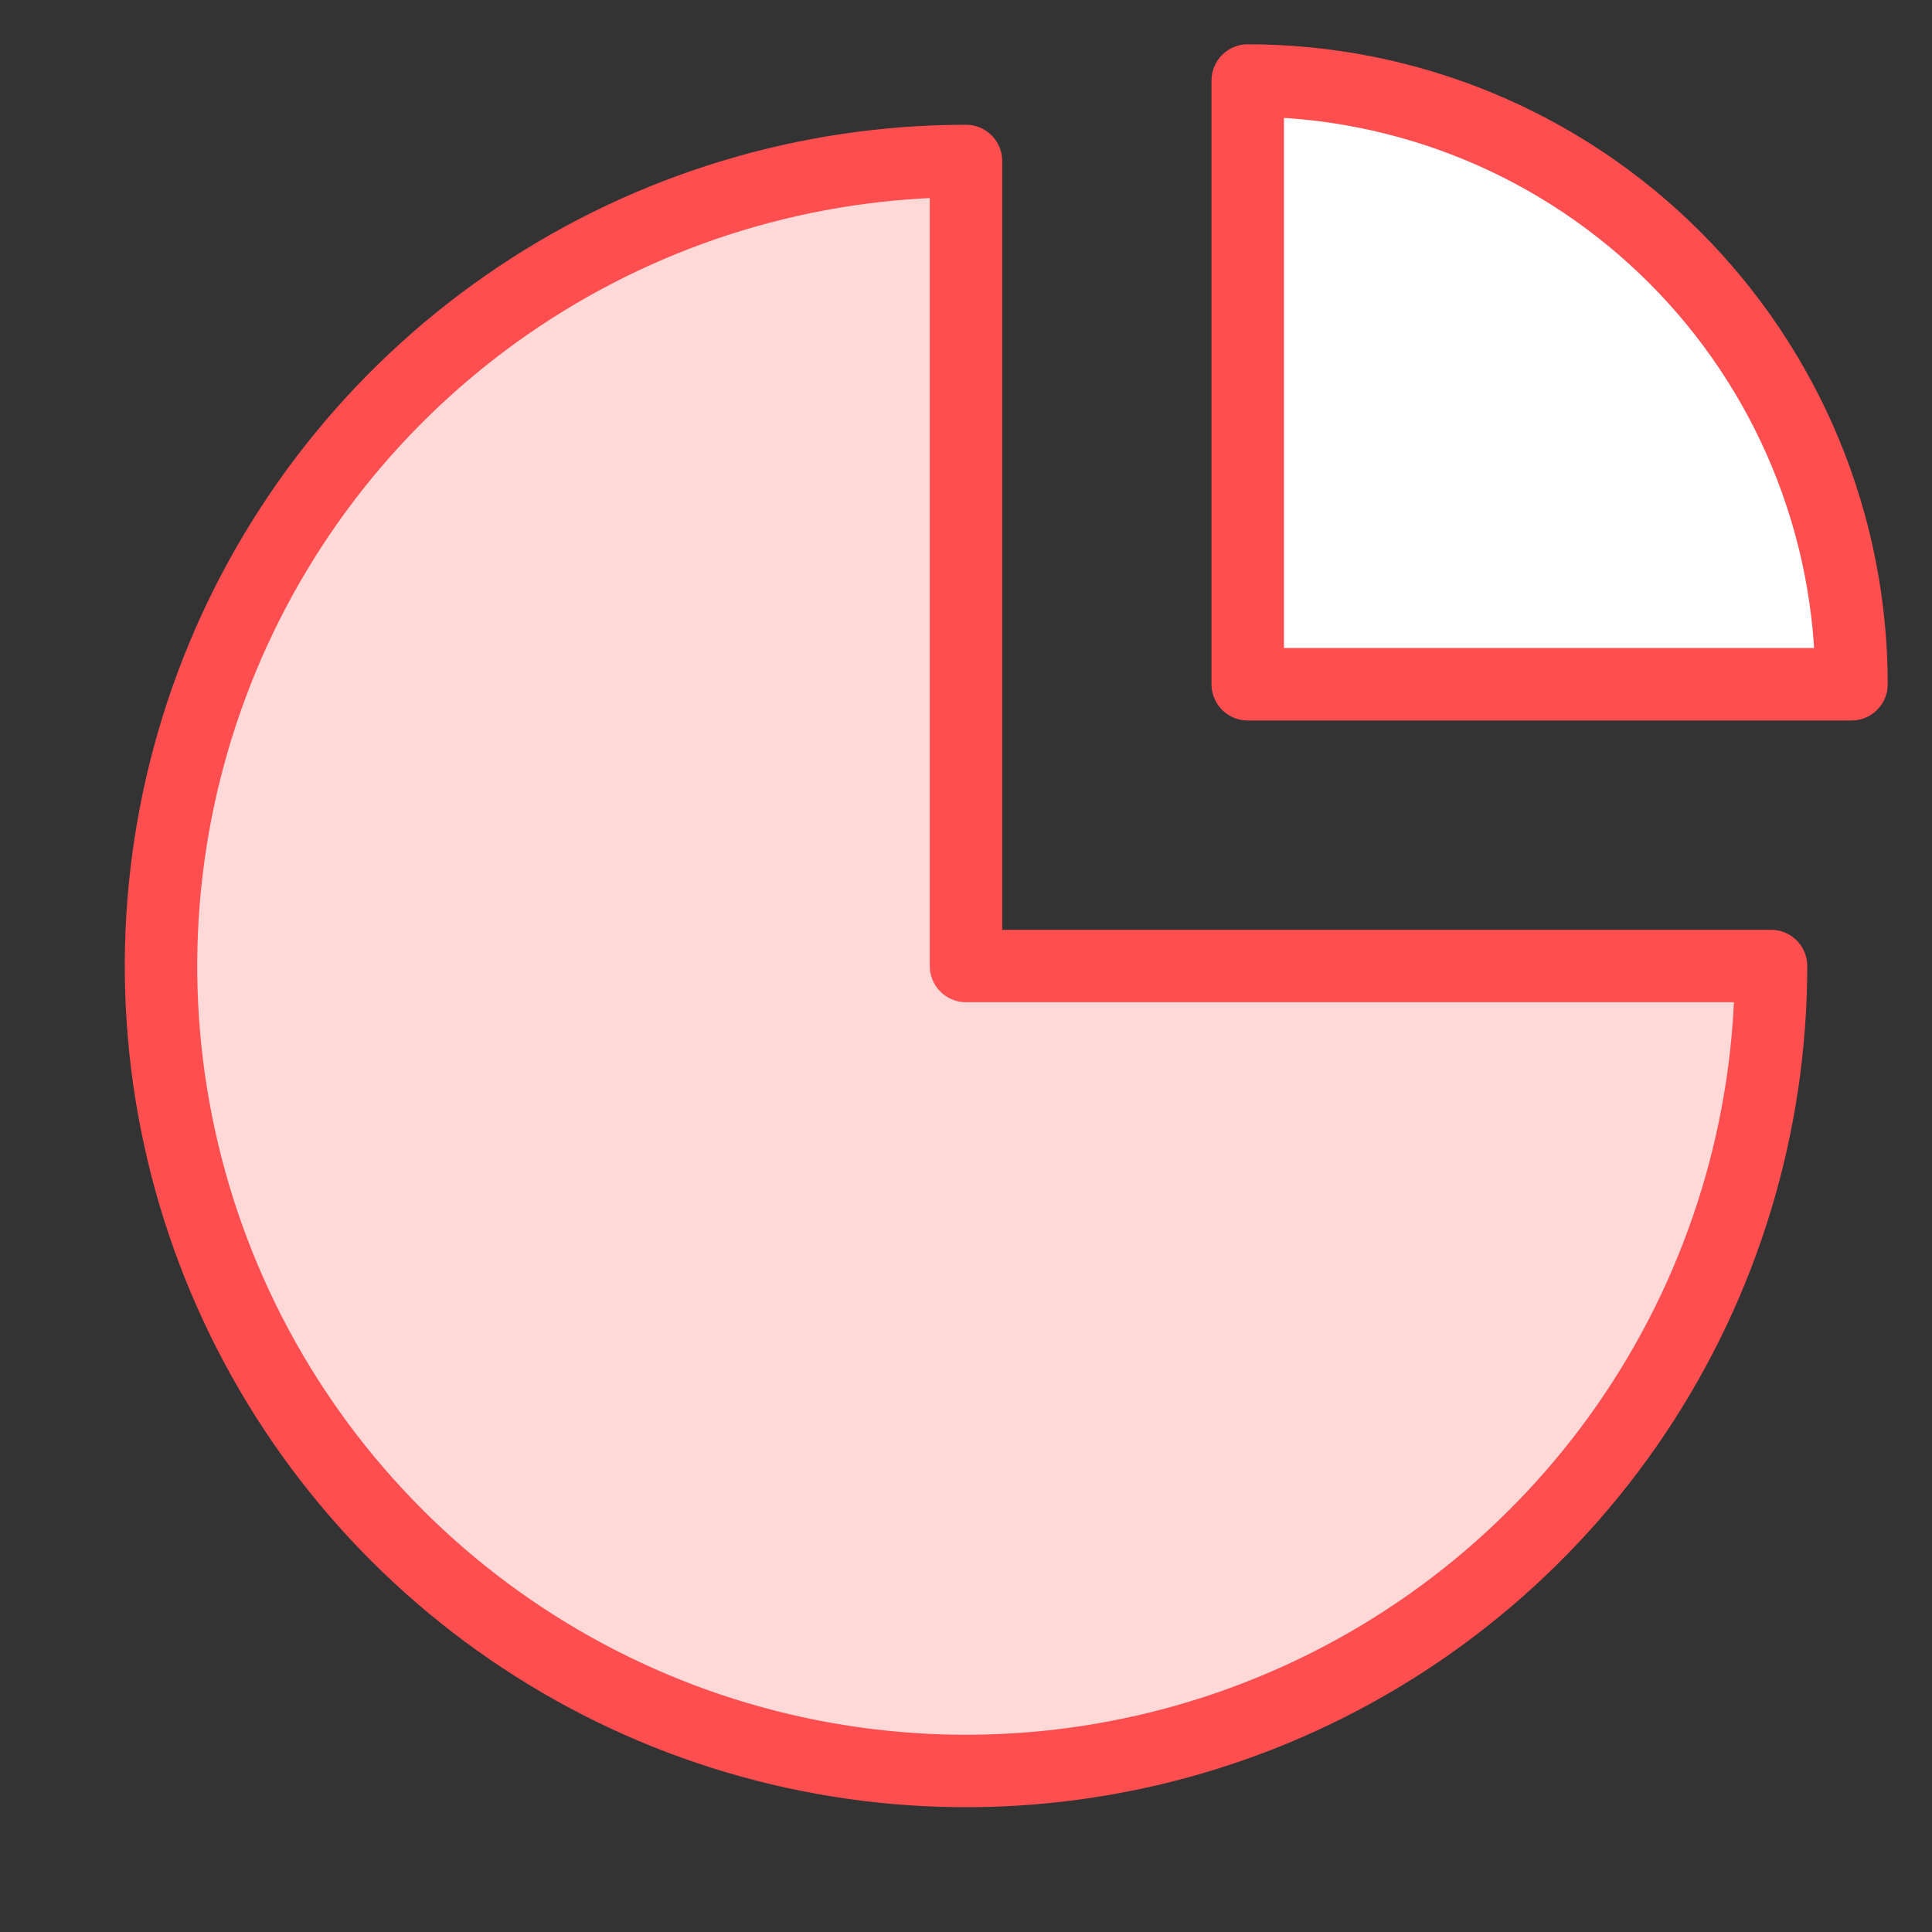
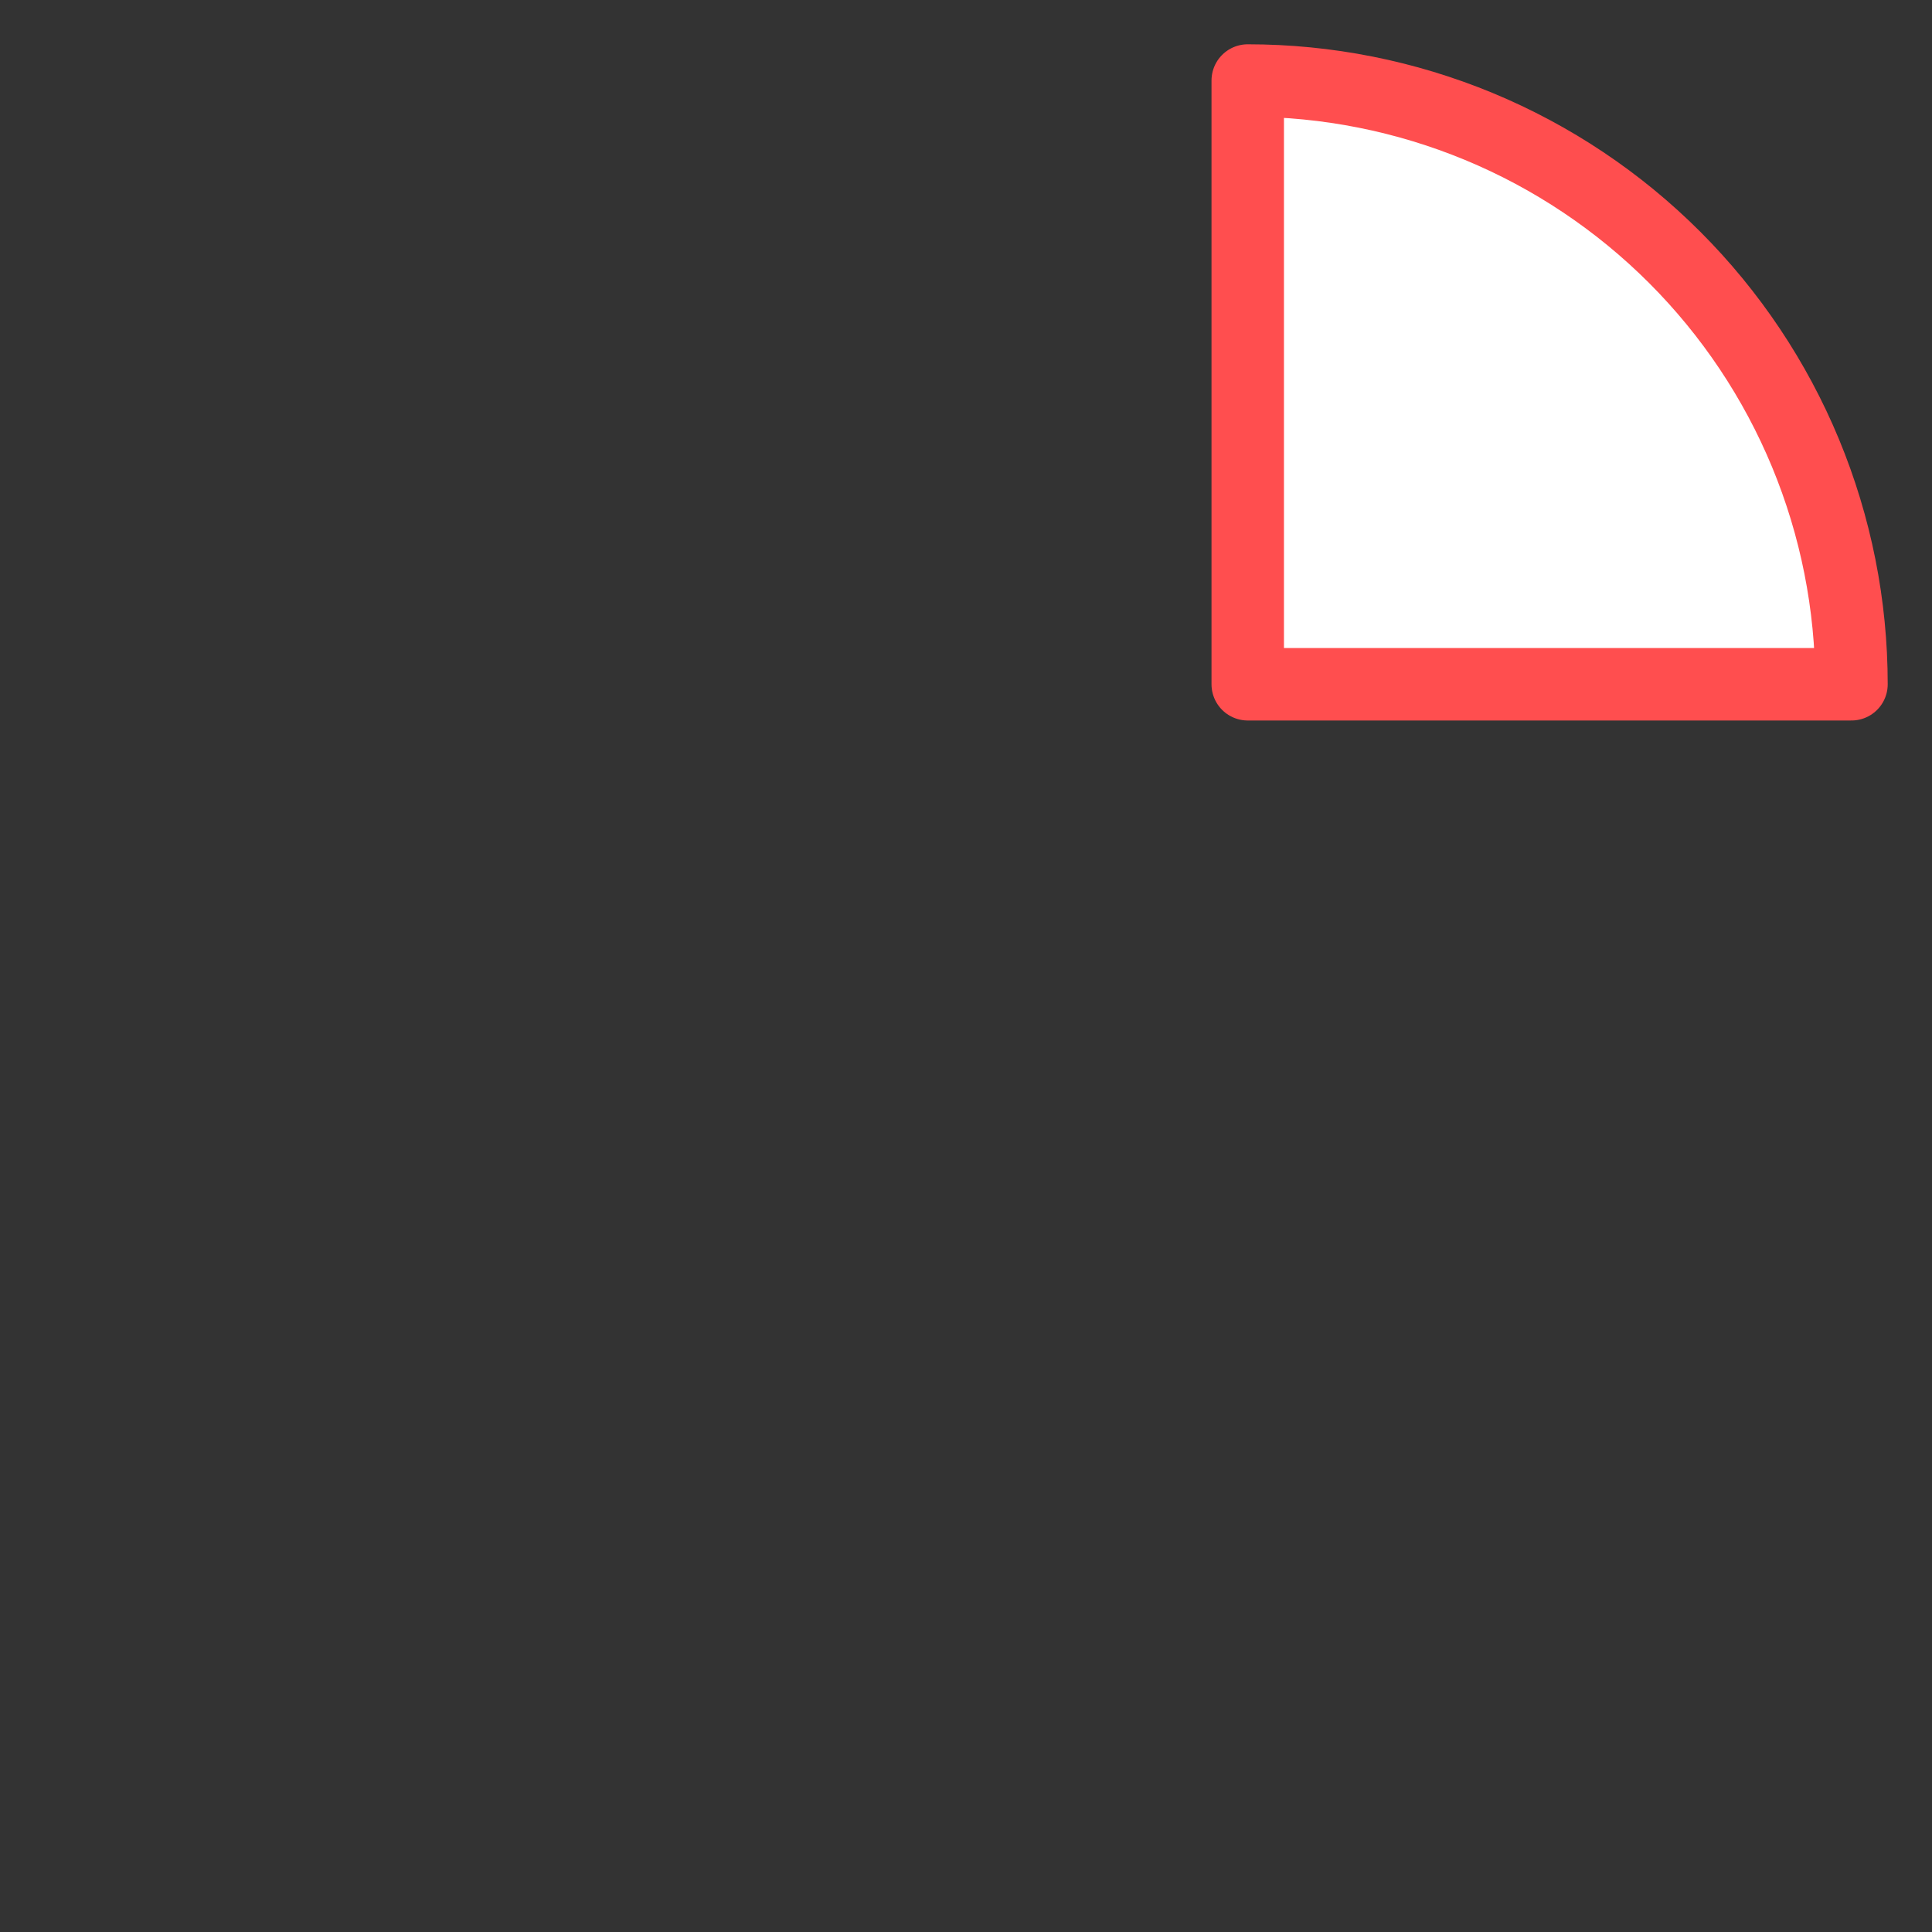
<svg xmlns="http://www.w3.org/2000/svg" xmlns:ns1="http://sodipodi.sourceforge.net/DTD/sodipodi-0.dtd" xmlns:ns2="http://www.inkscape.org/namespaces/inkscape" width="40" height="40" viewBox="0 0 40 40" fill="none" version="1.1" id="svg2" ns1:docname="chart icon red.svg" ns2:version="1.3.2 (091e20e, 2023-11-25, custom)">
  <rect x="0" y="0" width="40" height="40" fill="#333333" stroke="none" />
  <defs id="defs2" />
  <ns1:namedview id="namedview2" pagecolor="#ffffff" bordercolor="#000000" borderopacity="0.25" ns2:showpageshadow="2" ns2:pageopacity="0.0" ns2:pagecheckerboard="0" ns2:deskcolor="#d1d1d1" ns2:zoom="45.775" ns2:cx="20" ns2:cy="20" ns2:window-width="3840" ns2:window-height="2066" ns2:window-x="3829" ns2:window-y="-11" ns2:window-maximized="1" ns2:current-layer="svg2" />
-   <path d="M36.667 20C36.667 23.296 35.689 26.519 33.858 29.259C32.026 32 29.424 34.136 26.378 35.398C23.333 36.659 19.982 36.989 16.748 36.346C13.515 35.703 10.546 34.116 8.215 31.785C5.884 29.454 4.297 26.484 3.654 23.251C3.01 20.018 3.341 16.667 4.602 13.622C5.863 10.576 8 7.973 10.741 6.142C13.481 4.311 16.704 3.333 20 3.333V20H36.667Z" fill="#DEF8E5" stroke="#509963" stroke-width="1.5" stroke-linejoin="round" id="path1" style="stroke:#ff4e4f;stroke-opacity:1;fill:#ffd8d8;fill-opacity:1" />
  <path d="M38.333 14.167C38.333 12.525 38.01 10.9 37.382 9.383C36.754 7.867 35.833 6.489 34.672 5.328C33.511 4.167 32.133 3.246 30.617 2.618C29.1 1.99 27.475 1.667 25.833 1.667L25.833 14.167H38.333Z" fill="white" stroke="#509963" stroke-width="1.5" stroke-linejoin="round" id="path2" style="stroke:#ff4e4f;stroke-opacity:1" />
</svg>